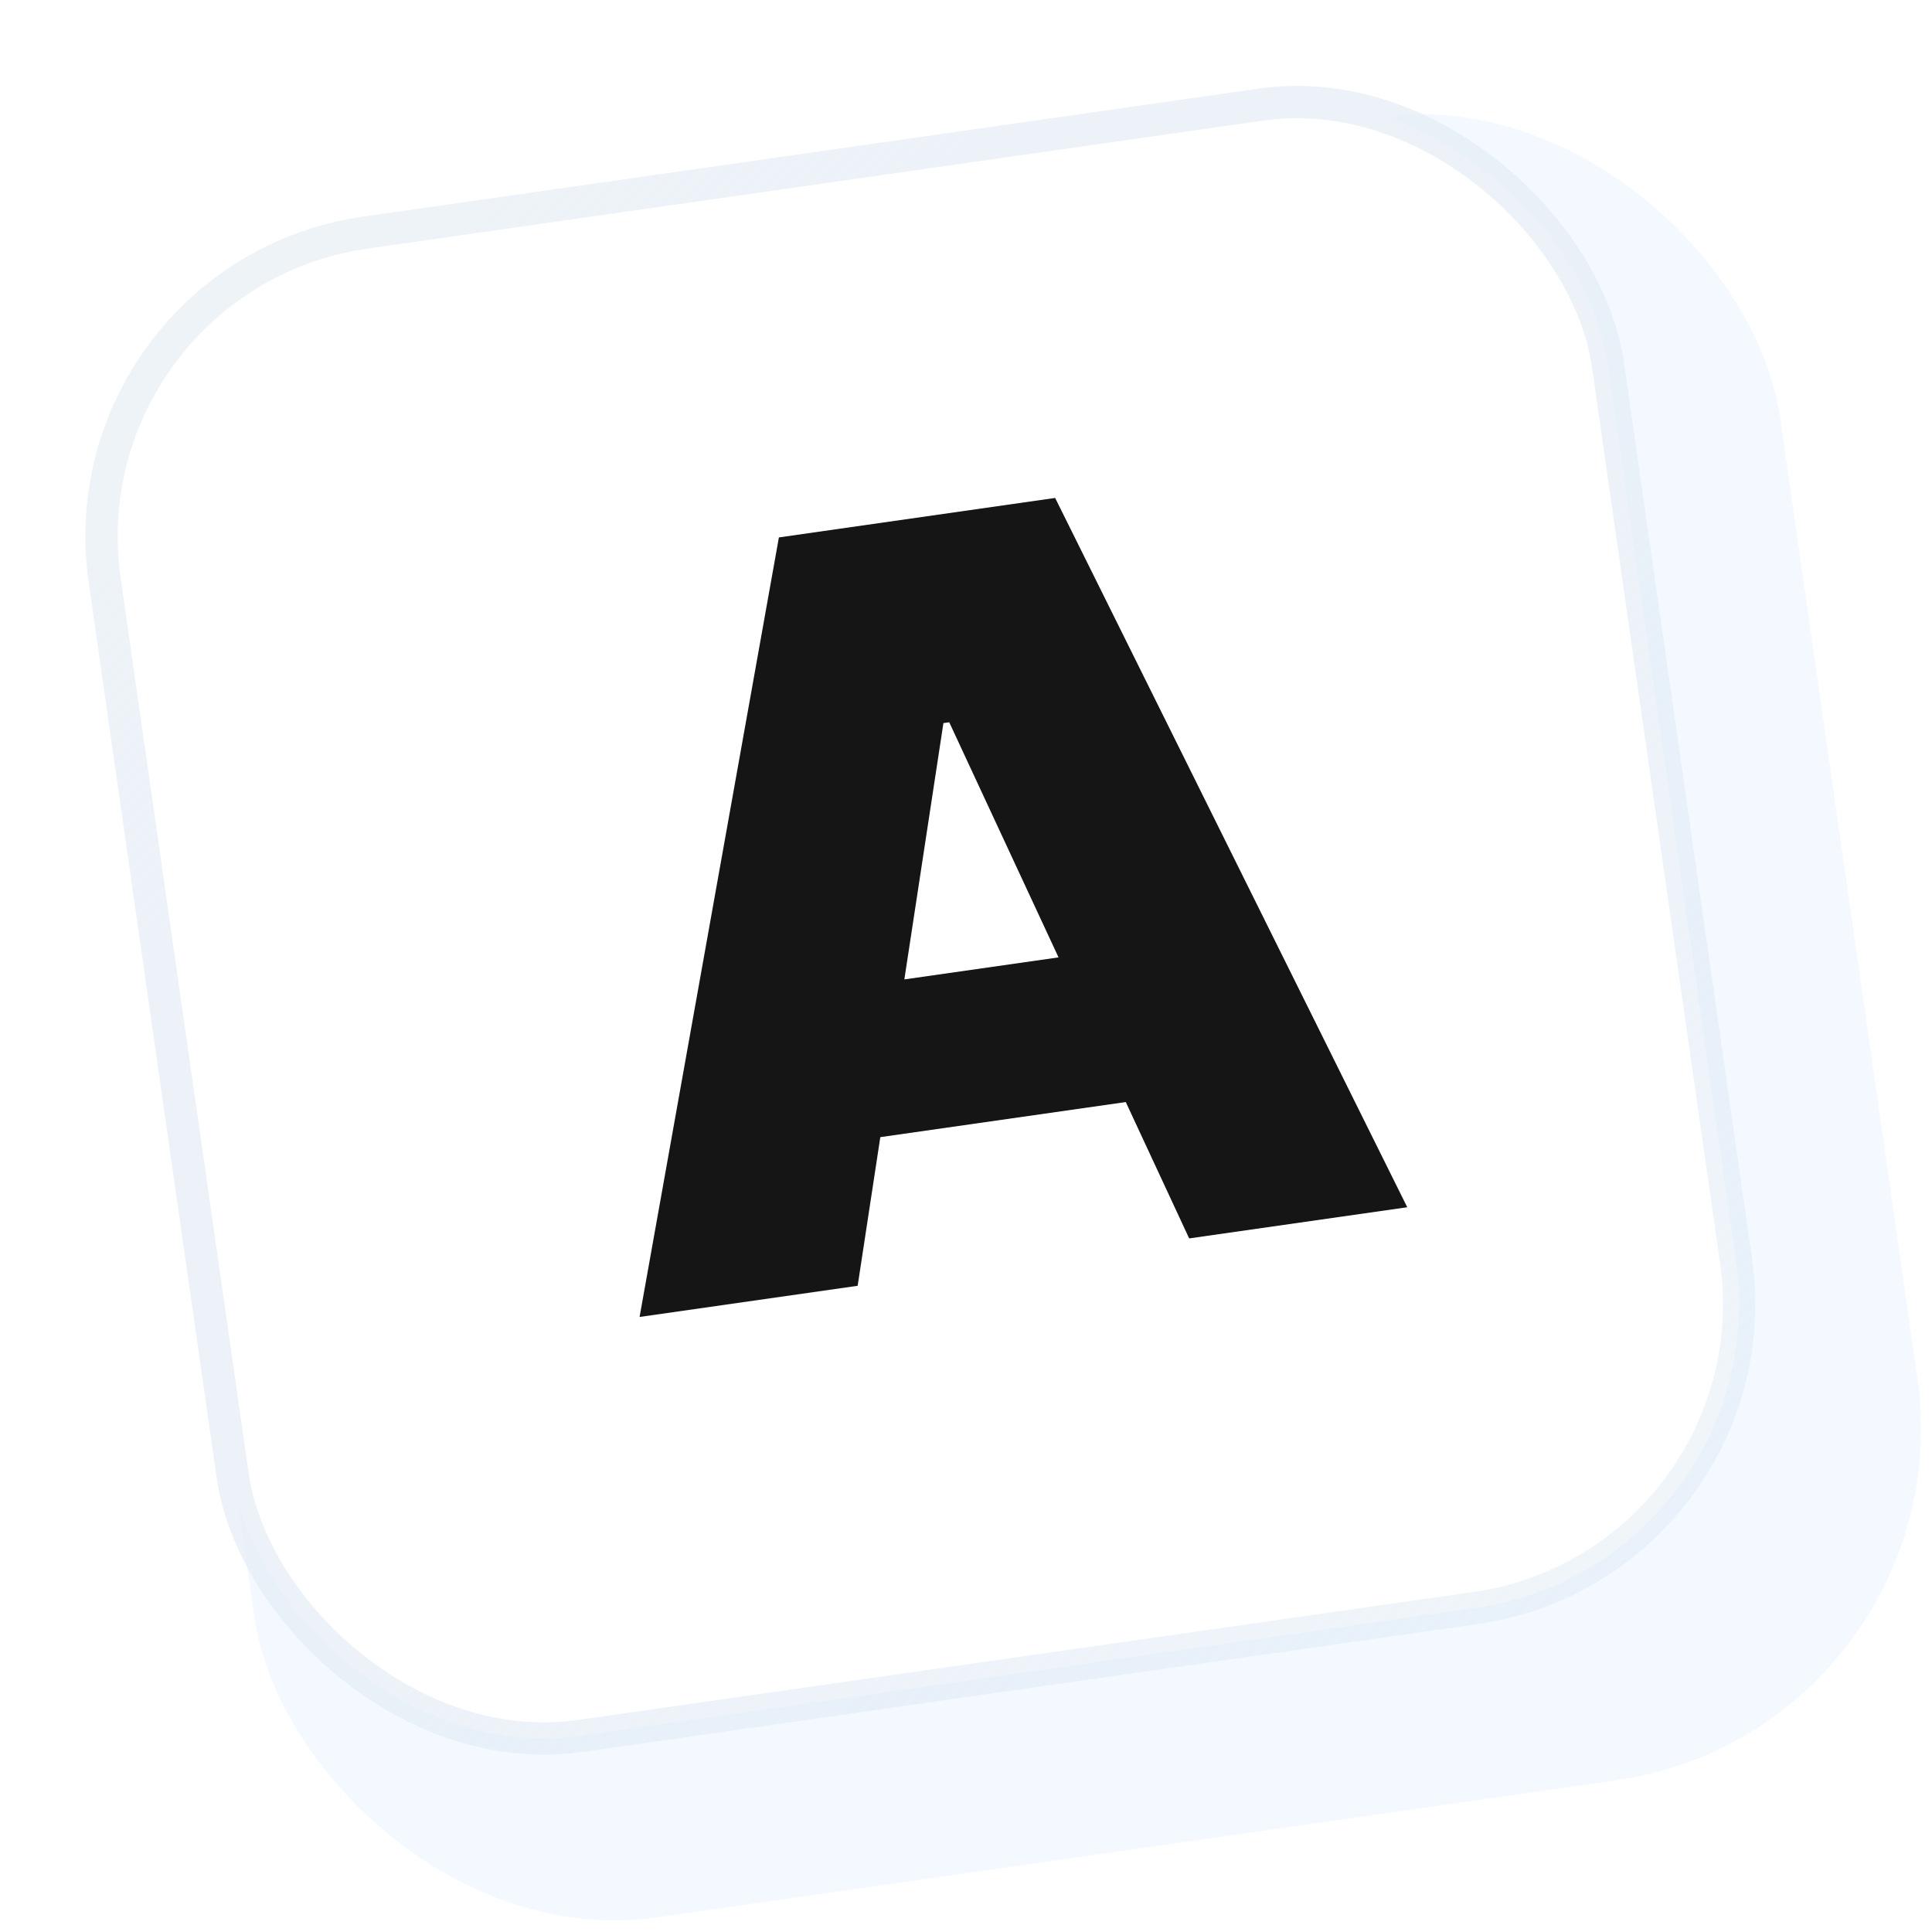
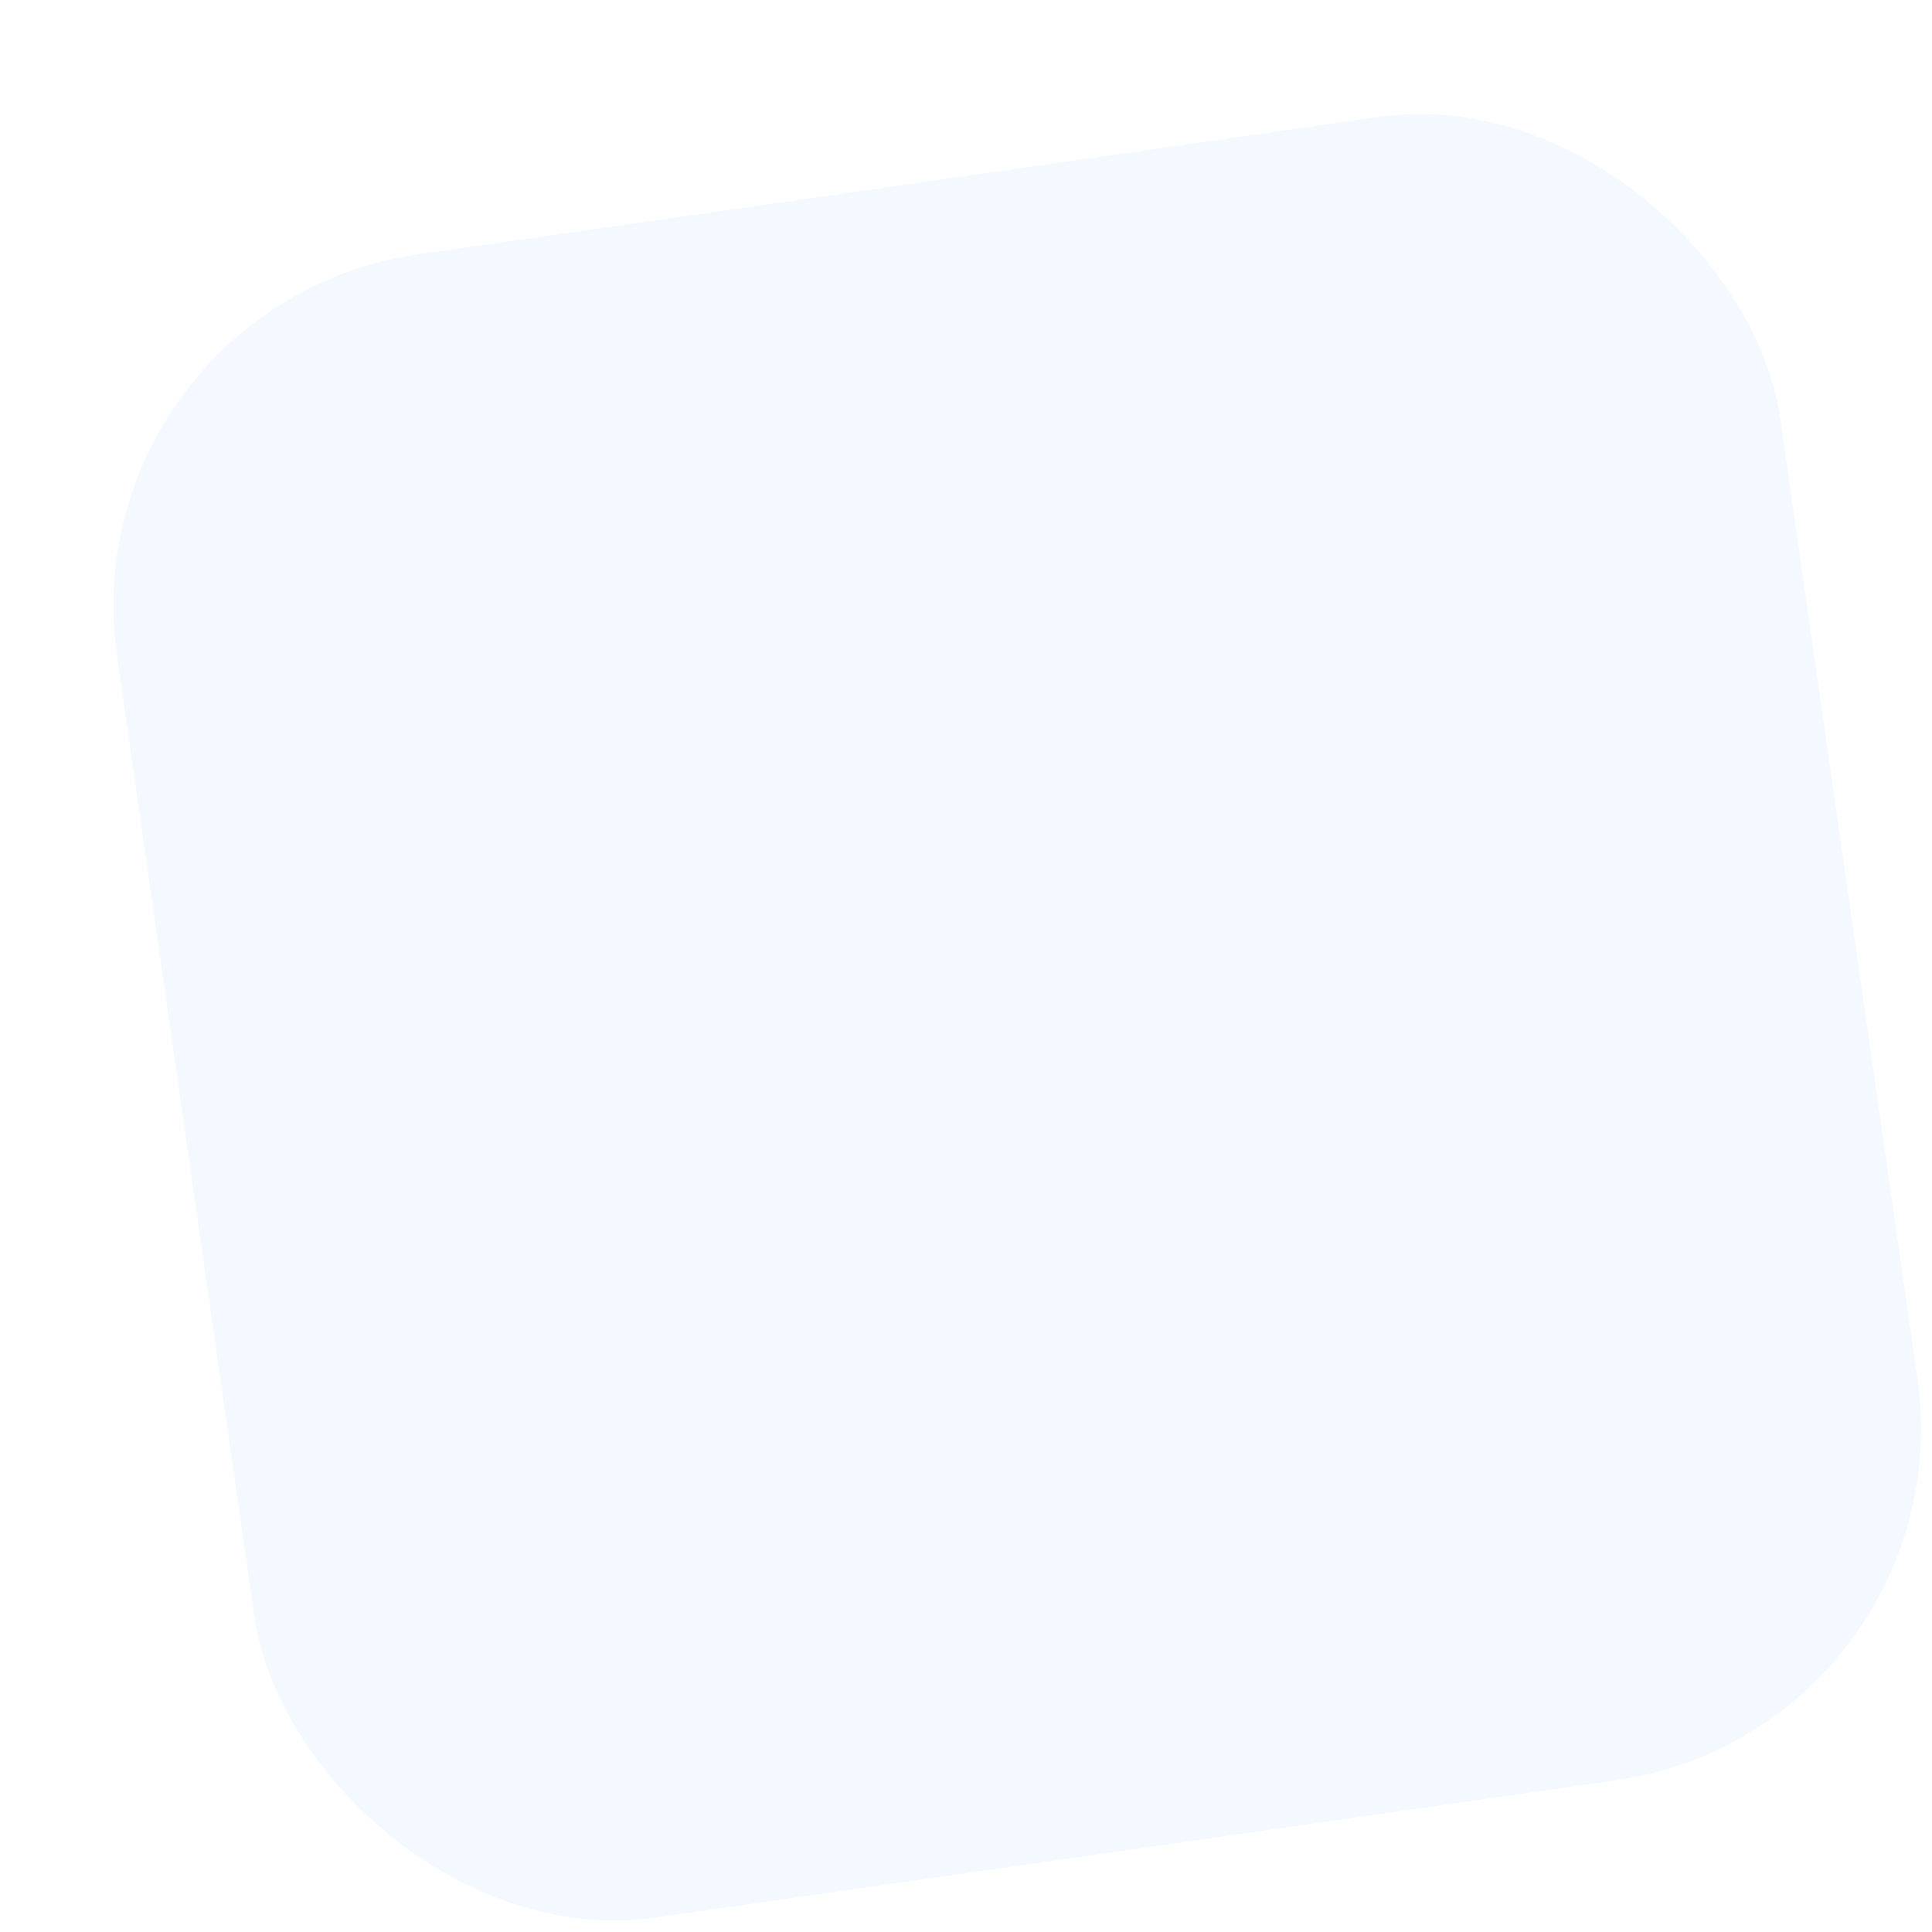
<svg xmlns="http://www.w3.org/2000/svg" width="90" height="90" viewBox="0 0 90 90" fill="none">
  <g filter="url(#filter0_d_22_359)">
    <rect x="-1.406" y="9.668" width="78.269" height="78.269" rx="16.557" transform="rotate(-8.134 -1.406 9.668)" fill="#F3F9FF" />
  </g>
-   <rect x="2.852" y="12.861" width="70.743" height="70.743" rx="14.299" transform="rotate(-8.134 2.852 12.861)" fill="white" stroke="url(#paint0_linear_22_359)" stroke-width="1.505" />
-   <path d="M39.953 59.897L29.794 61.349L36.284 25.035L49.153 23.196L65.555 56.238L55.396 57.69L44.219 33.646L43.948 33.685L39.953 59.897ZM36.102 46.486L55.201 43.757L56.208 50.8L37.108 53.53L36.102 46.486Z" fill="#151515" />
  <defs>
    <filter id="filter0_d_22_359" x="0.768" y="0.768" width="88.723" height="88.723" filterUnits="userSpaceOnUse" color-interpolation-filters="sRGB">
      <feFlood flood-opacity="0" result="BackgroundImageFix" />
      <feColorMatrix in="SourceAlpha" type="matrix" values="0 0 0 0 0 0 0 0 0 0 0 0 0 0 0 0 0 0 127 0" result="hardAlpha" />
      <feOffset dx="4.516" dy="4.516" />
      <feComposite in2="hardAlpha" operator="out" />
      <feColorMatrix type="matrix" values="0 0 0 0 0.927 0 0 0 0 0.954 0 0 0 0 0.981 0 0 0 1 0" />
      <feBlend mode="normal" in2="BackgroundImageFix" result="effect1_dropShadow_22_359" />
      <feBlend mode="normal" in="SourceGraphic" in2="effect1_dropShadow_22_359" result="shape" />
    </filter>
    <linearGradient id="paint0_linear_22_359" x1="14.418" y1="14.104" x2="65.594" y2="85.223" gradientUnits="userSpaceOnUse">
      <stop stop-color="#EEF3F8" />
      <stop offset="1" stop-color="#D9E6F2" stop-opacity="0.39" />
    </linearGradient>
  </defs>
</svg>